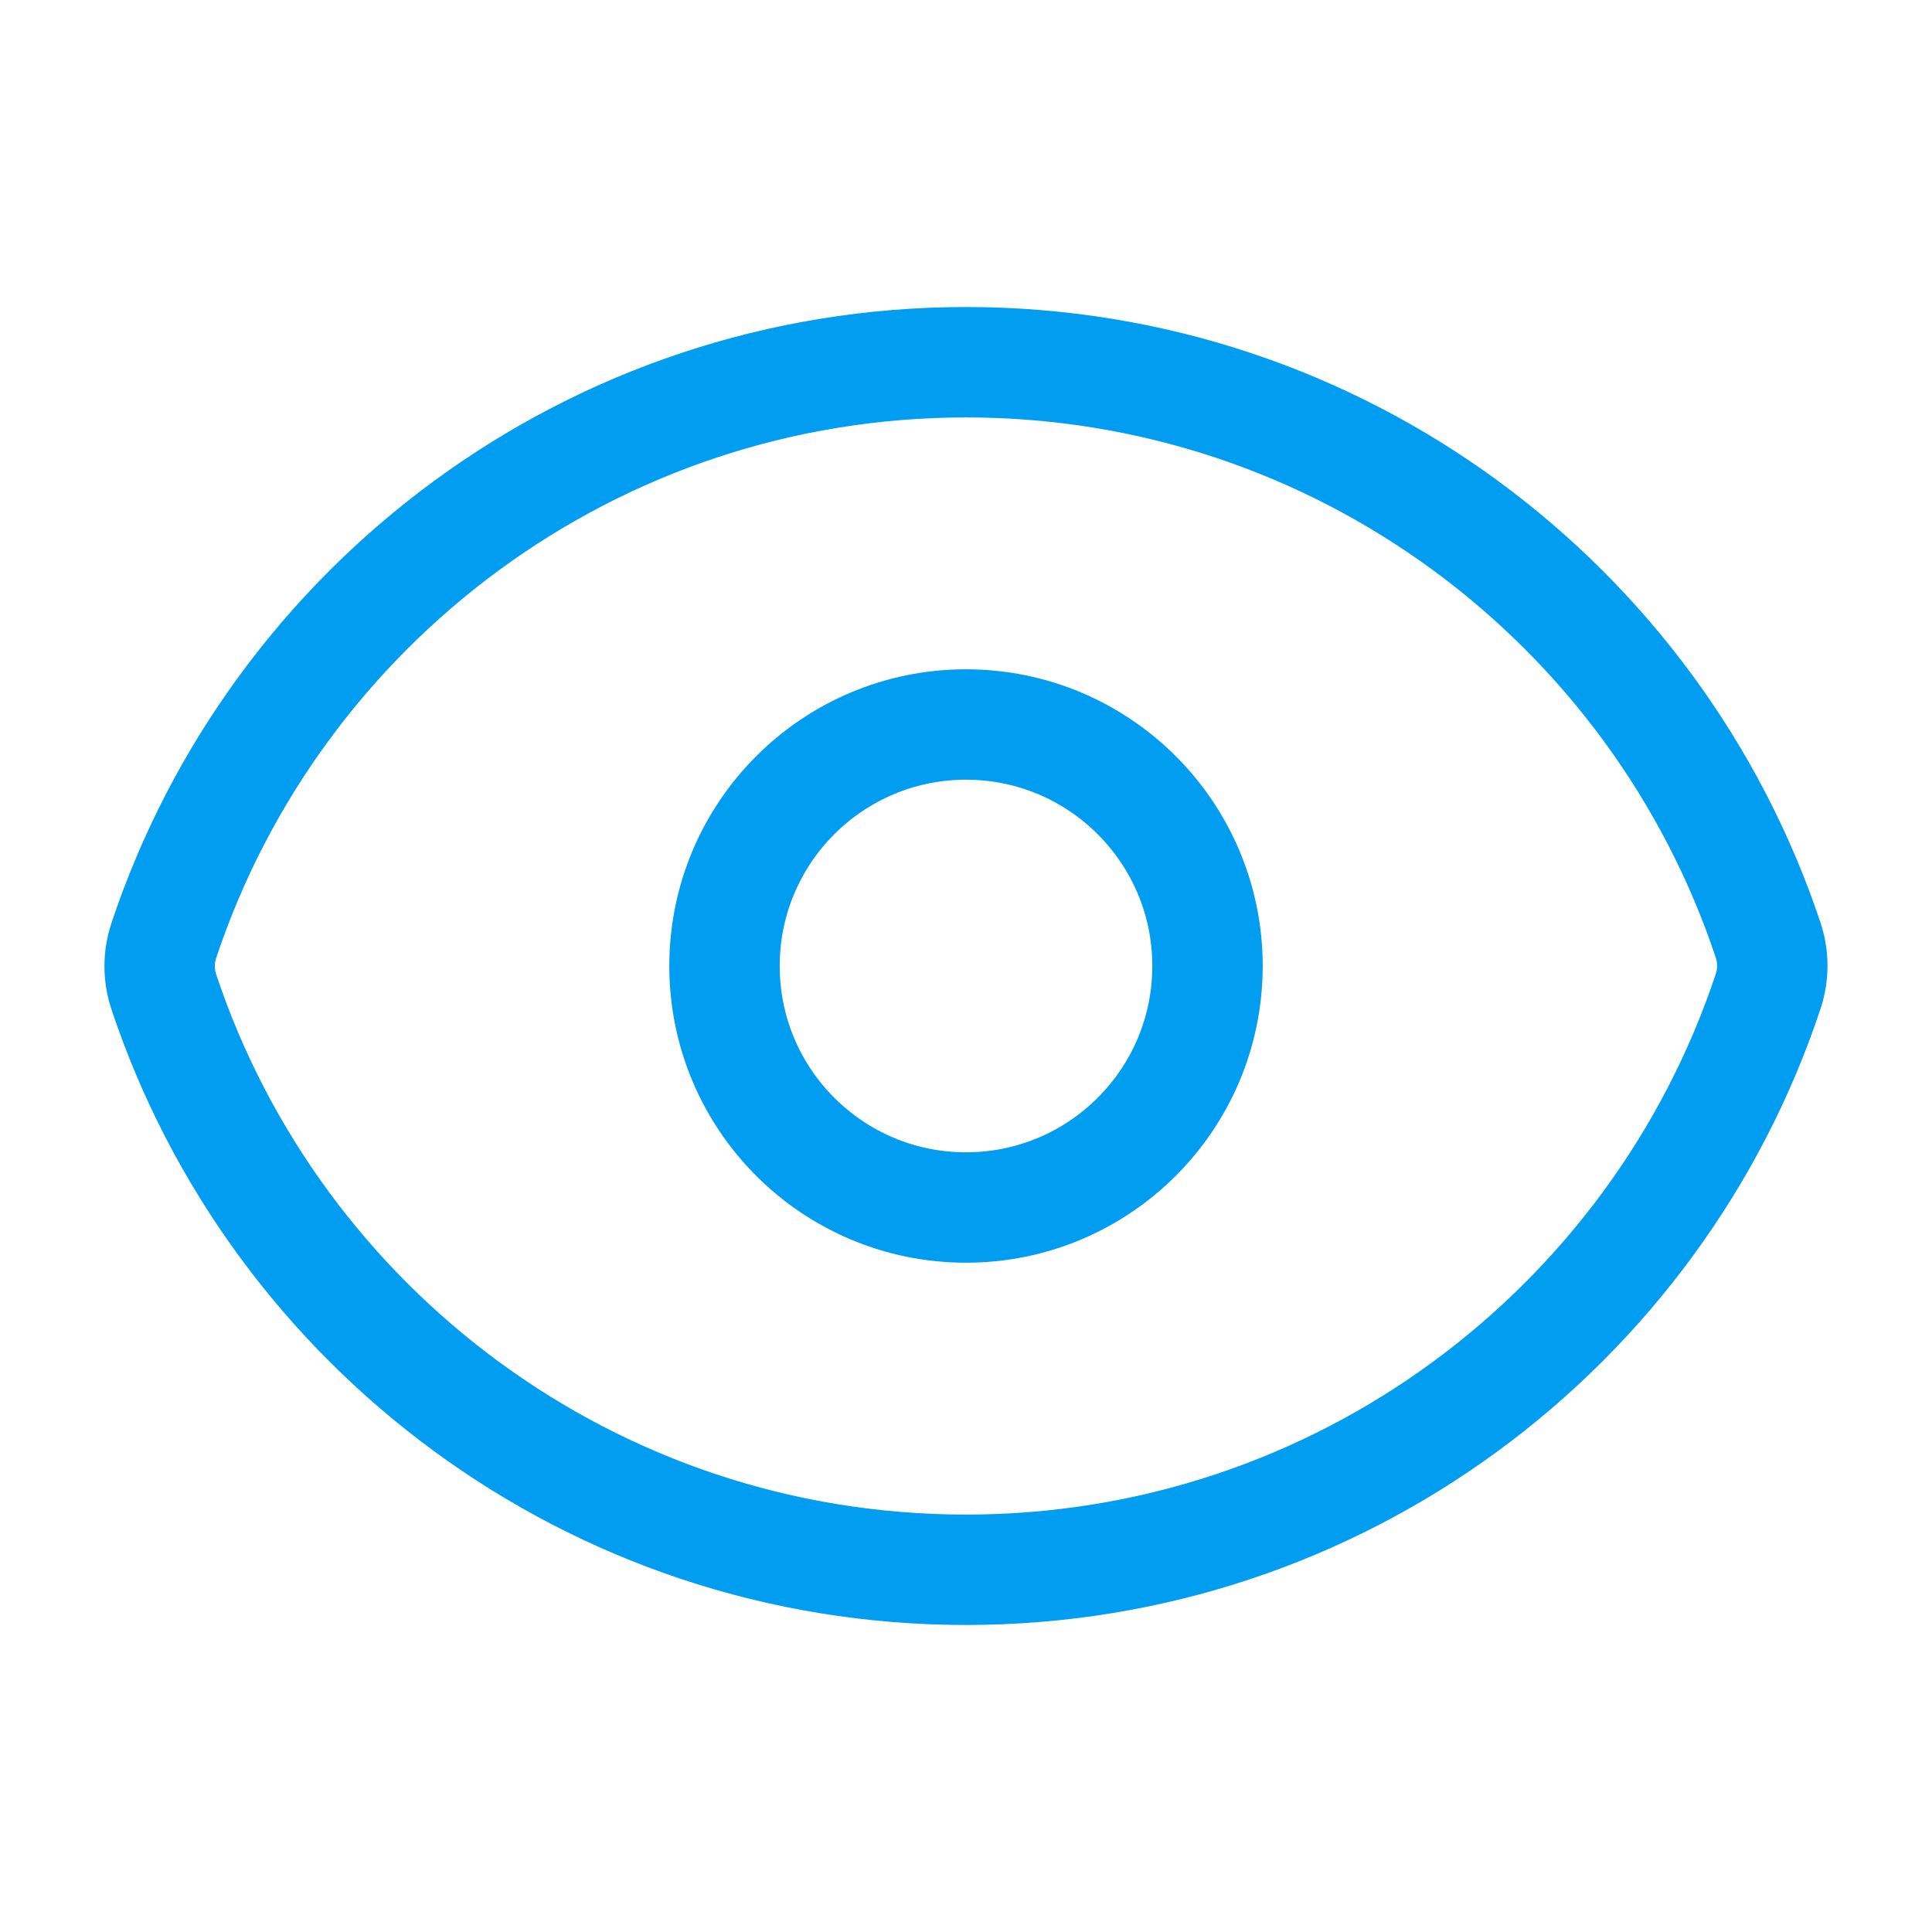
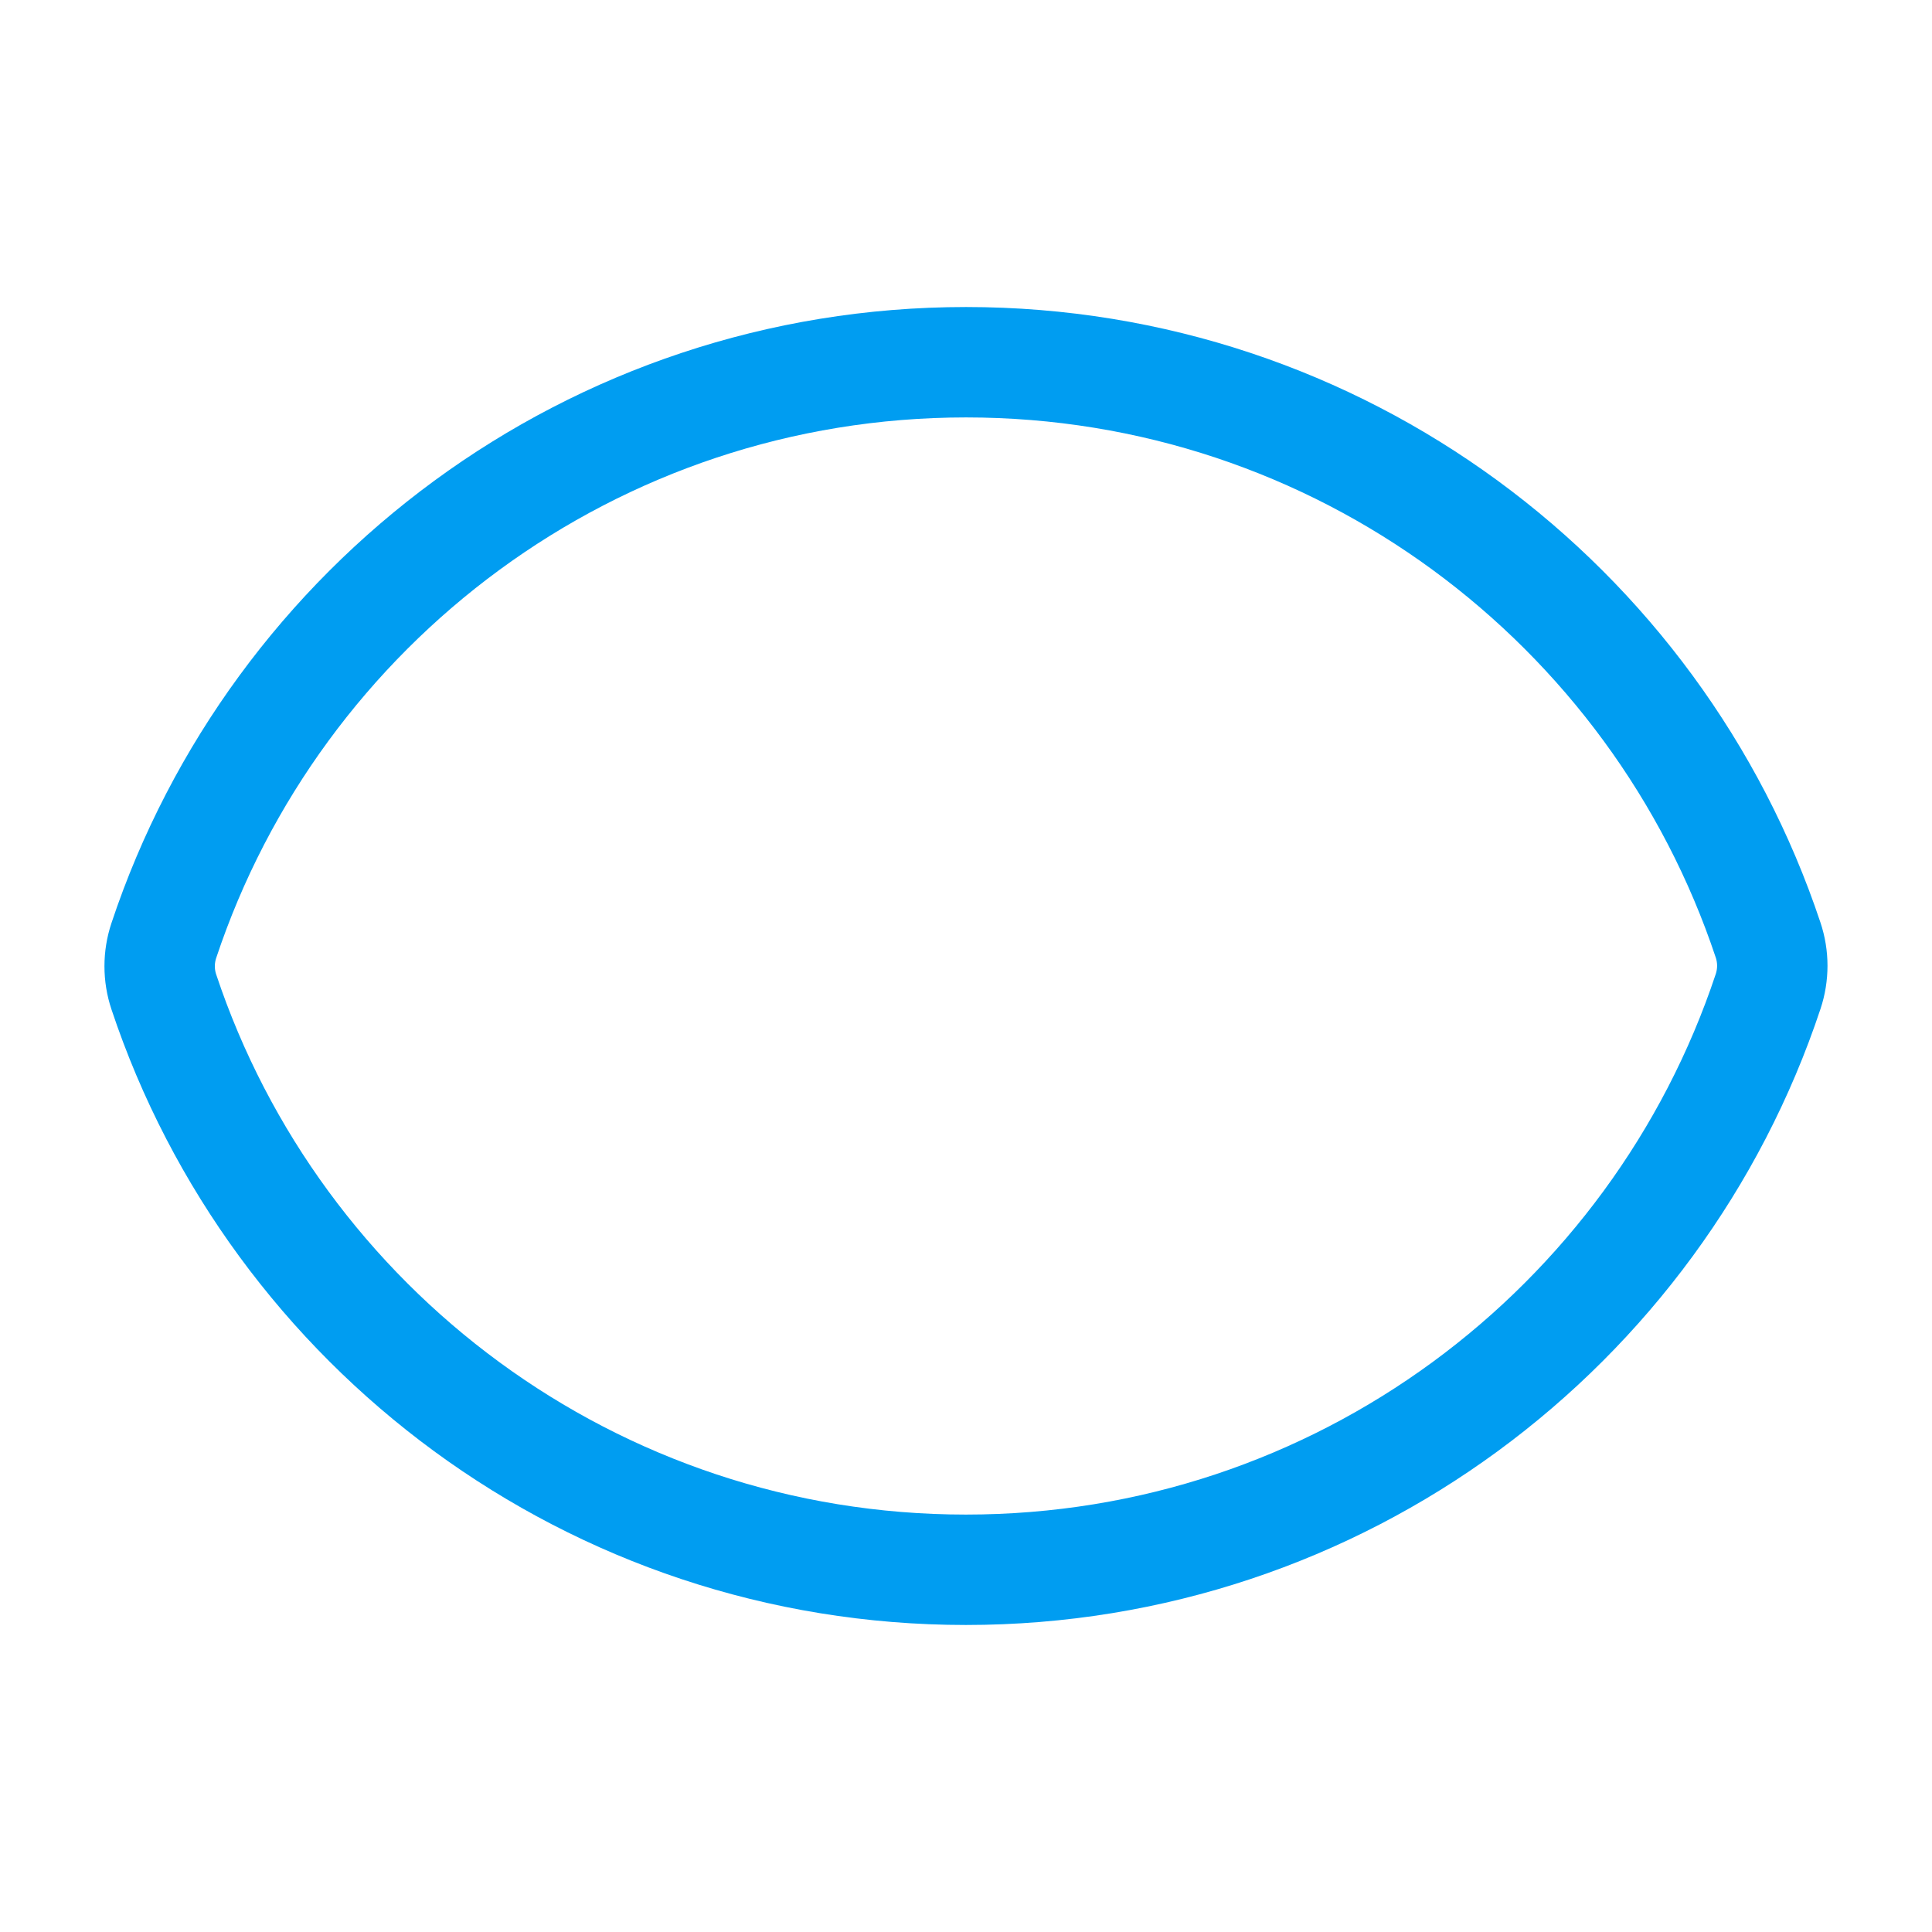
<svg xmlns="http://www.w3.org/2000/svg" width="35" height="35" viewBox="0 0 35 35" fill="none">
  <path d="M2.968 17.97C2.867 17.668 2.867 17.341 2.968 17.038C4.993 10.952 10.734 6.562 17.501 6.562C24.264 6.562 30.004 10.948 32.031 17.03C32.132 17.332 32.132 17.659 32.031 17.962C30.007 24.048 24.265 28.438 17.498 28.438C10.735 28.438 4.995 24.052 2.968 17.97Z" stroke="#009DF1" stroke-width="2" stroke-linecap="round" stroke-linejoin="round" />
-   <path d="M21.875 17.5C21.875 19.916 19.916 21.875 17.5 21.875C15.083 21.875 13.125 19.916 13.125 17.5C13.125 15.084 15.083 13.125 17.5 13.125C19.916 13.125 21.875 15.084 21.875 17.5Z" stroke="#009DF1" stroke-width="2" stroke-linecap="round" stroke-linejoin="round" />
</svg>